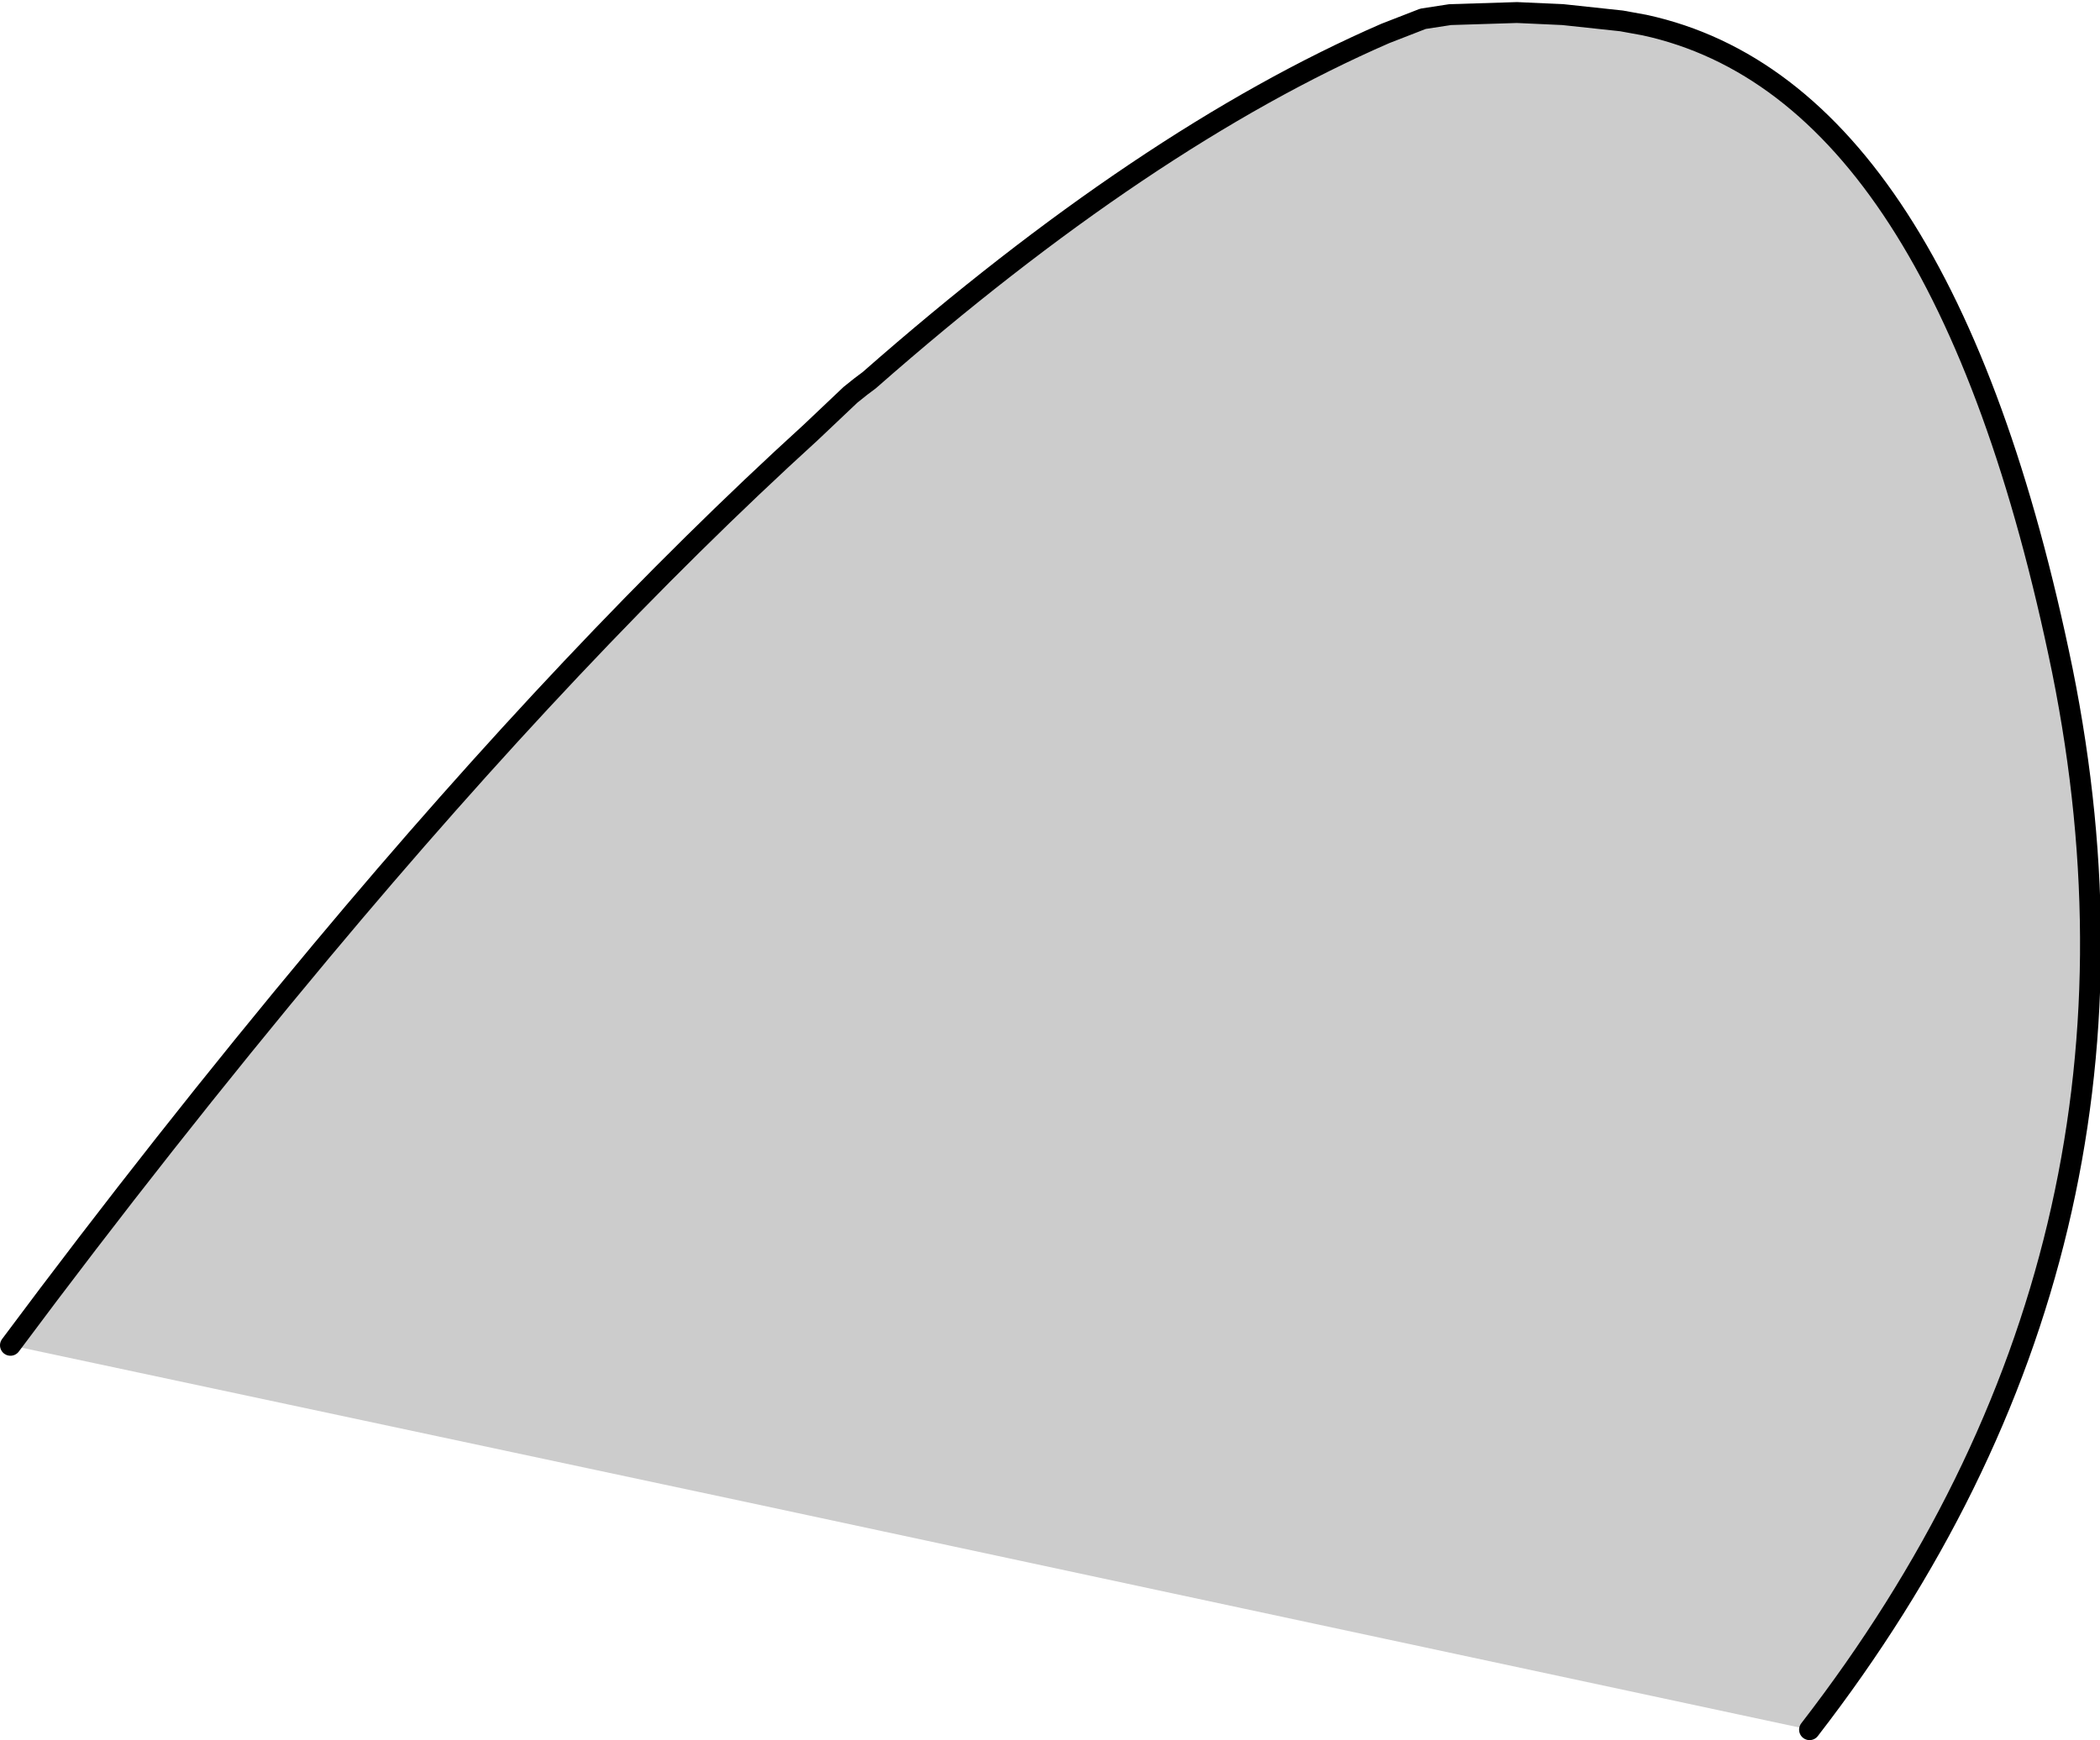
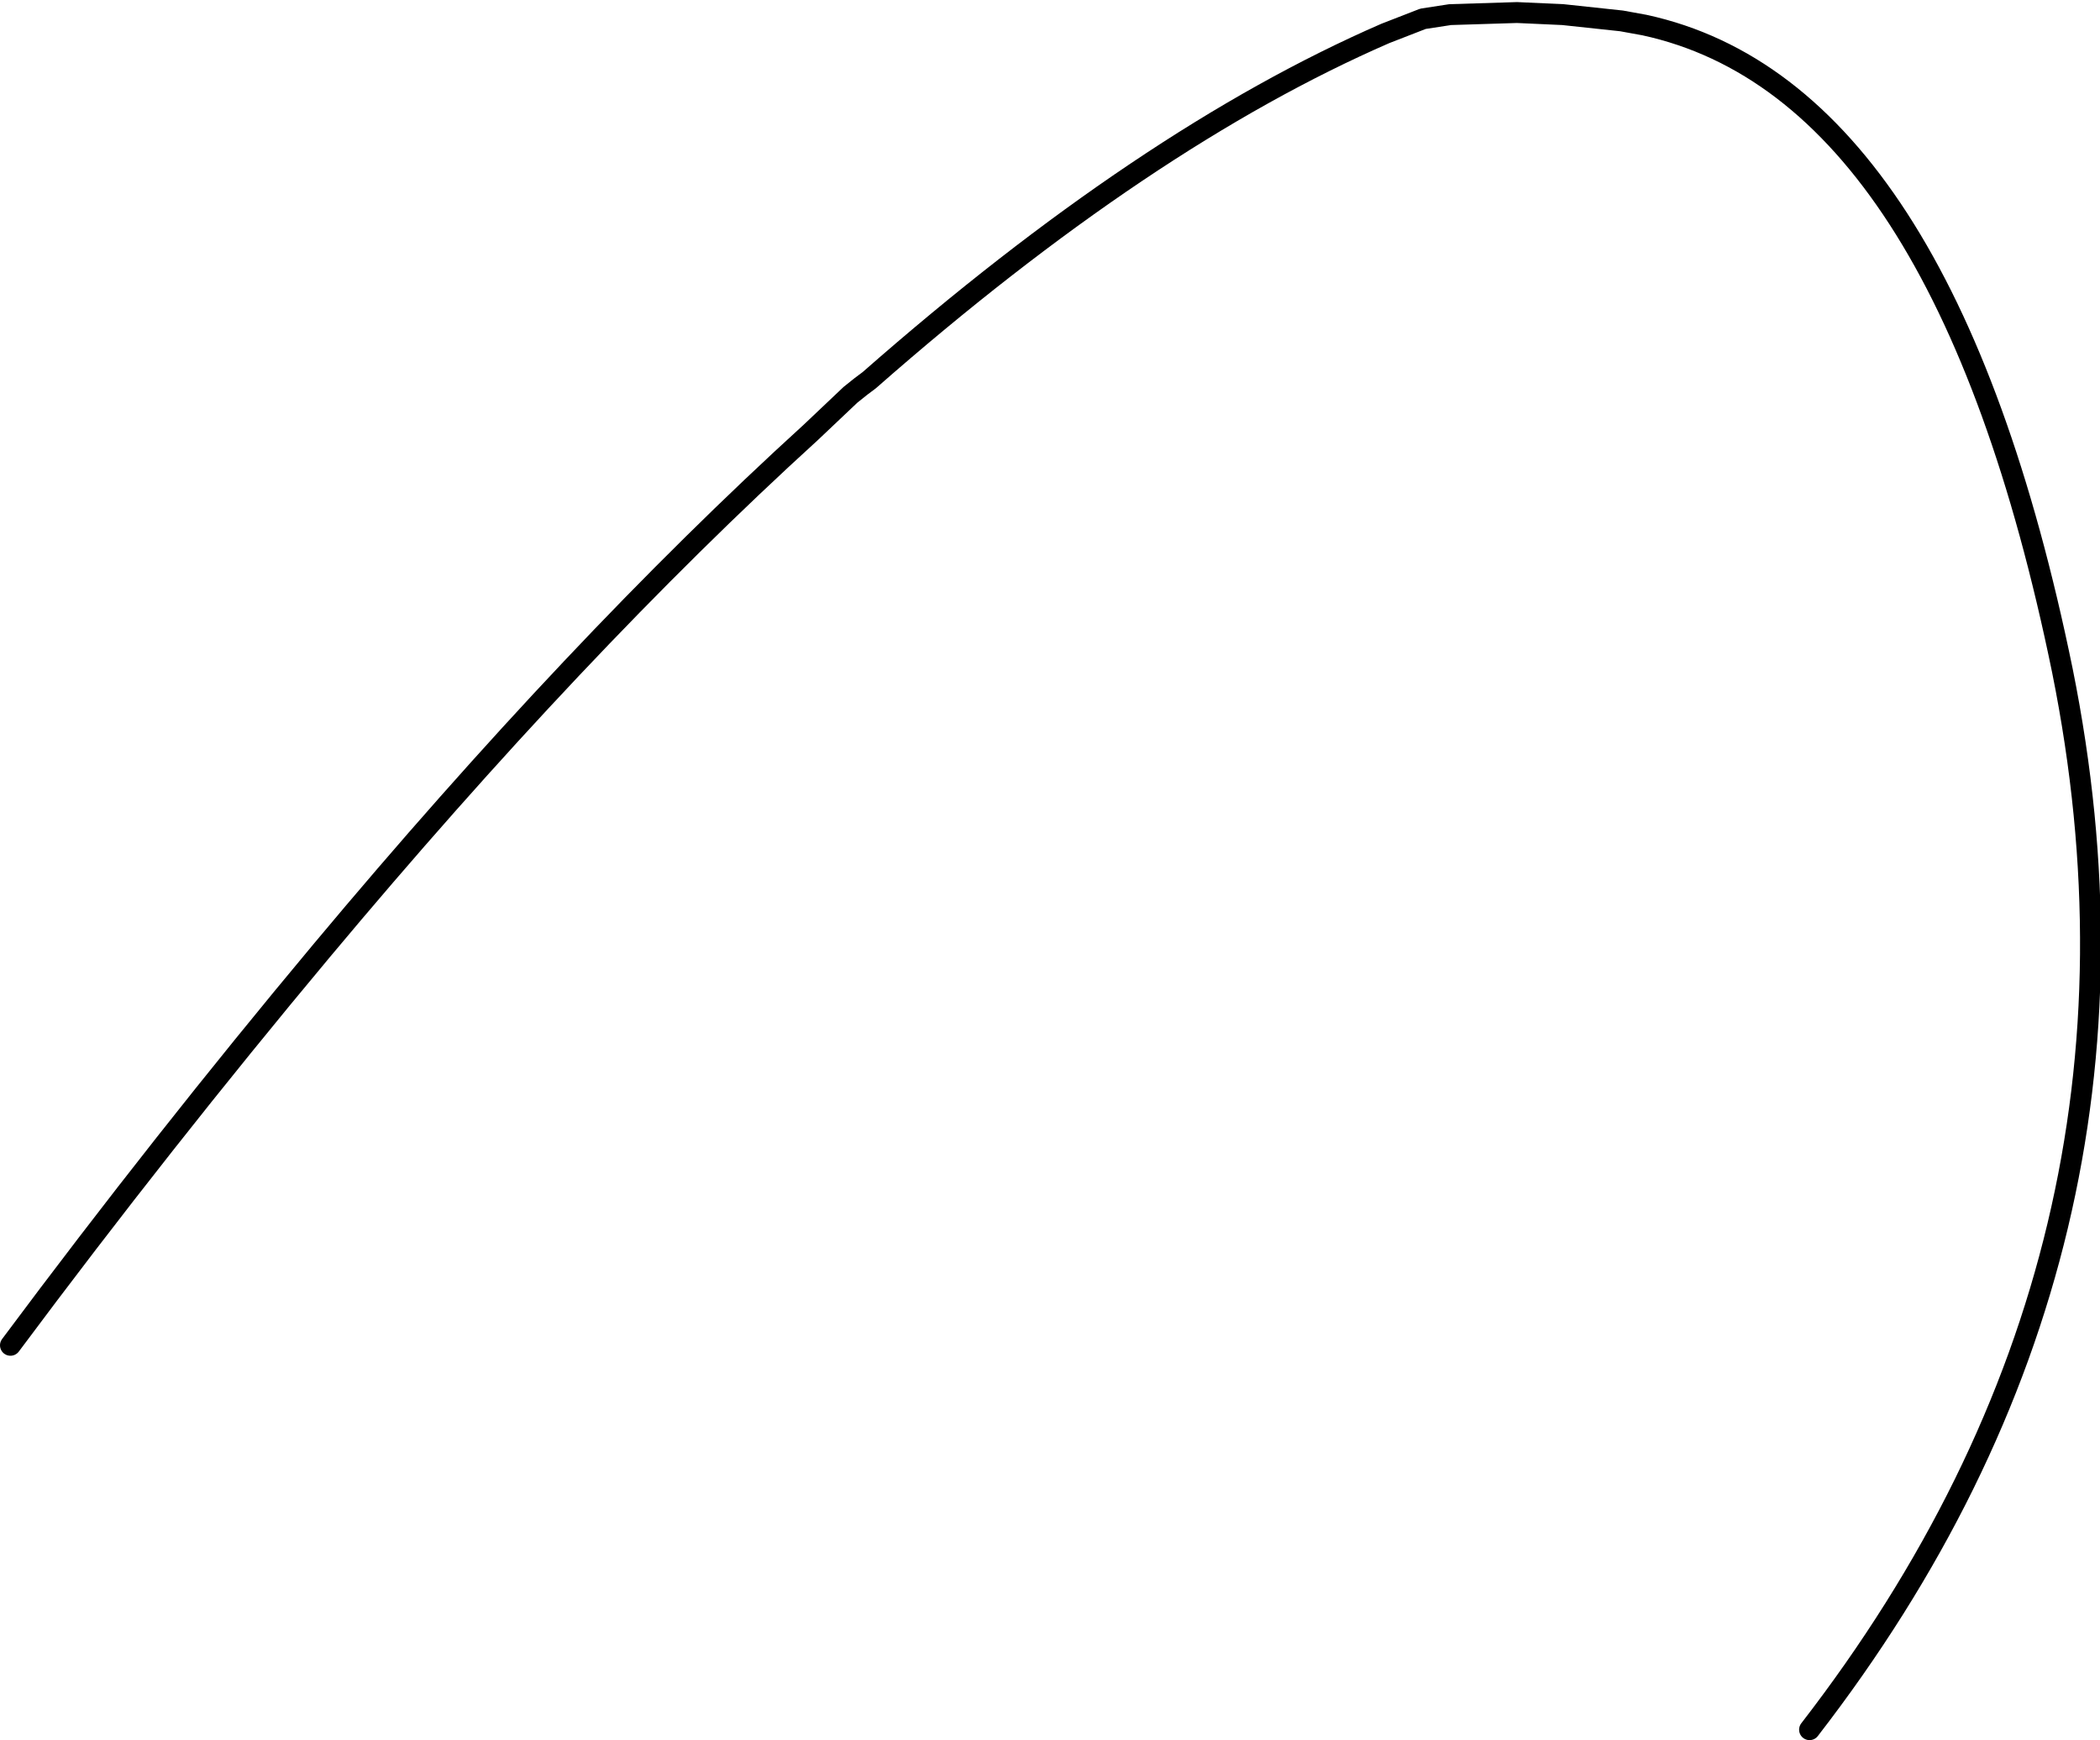
<svg xmlns="http://www.w3.org/2000/svg" height="41.65px" width="50.25px">
  <g transform="matrix(1.0, 0.0, 0.0, 1.0, -21.75, -120.55)">
-     <path d="M22.0 152.75 Q25.65 147.85 29.45 143.3 35.55 136.0 41.15 130.9 L42.1 130.0 42.35 129.8 42.55 129.65 Q49.15 123.85 54.9 121.35 L55.8 121.0 56.45 120.9 58.05 120.85 59.15 120.9 60.55 121.05 61.1 121.15 Q68.25 122.7 71.1 136.6 73.9 150.5 65.05 161.95 L49.4 158.6 39.6 156.5 22.0 152.75" fill="#cccccc" fill-rule="evenodd" stroke="none" />
    <path d="M22.0 152.75 Q25.65 147.85 29.45 143.3 35.55 136.0 41.15 130.9 L42.1 130.0 42.35 129.8 42.55 129.65 Q49.15 123.85 54.9 121.35 L55.8 121.0 56.45 120.9 58.05 120.85 59.15 120.9 60.55 121.05 61.1 121.15 Q68.25 122.7 71.1 136.6 73.9 150.5 65.05 161.95" fill="none" stroke="#000000" stroke-linecap="round" stroke-linejoin="round" stroke-width="0.5" />
  </g>
</svg>